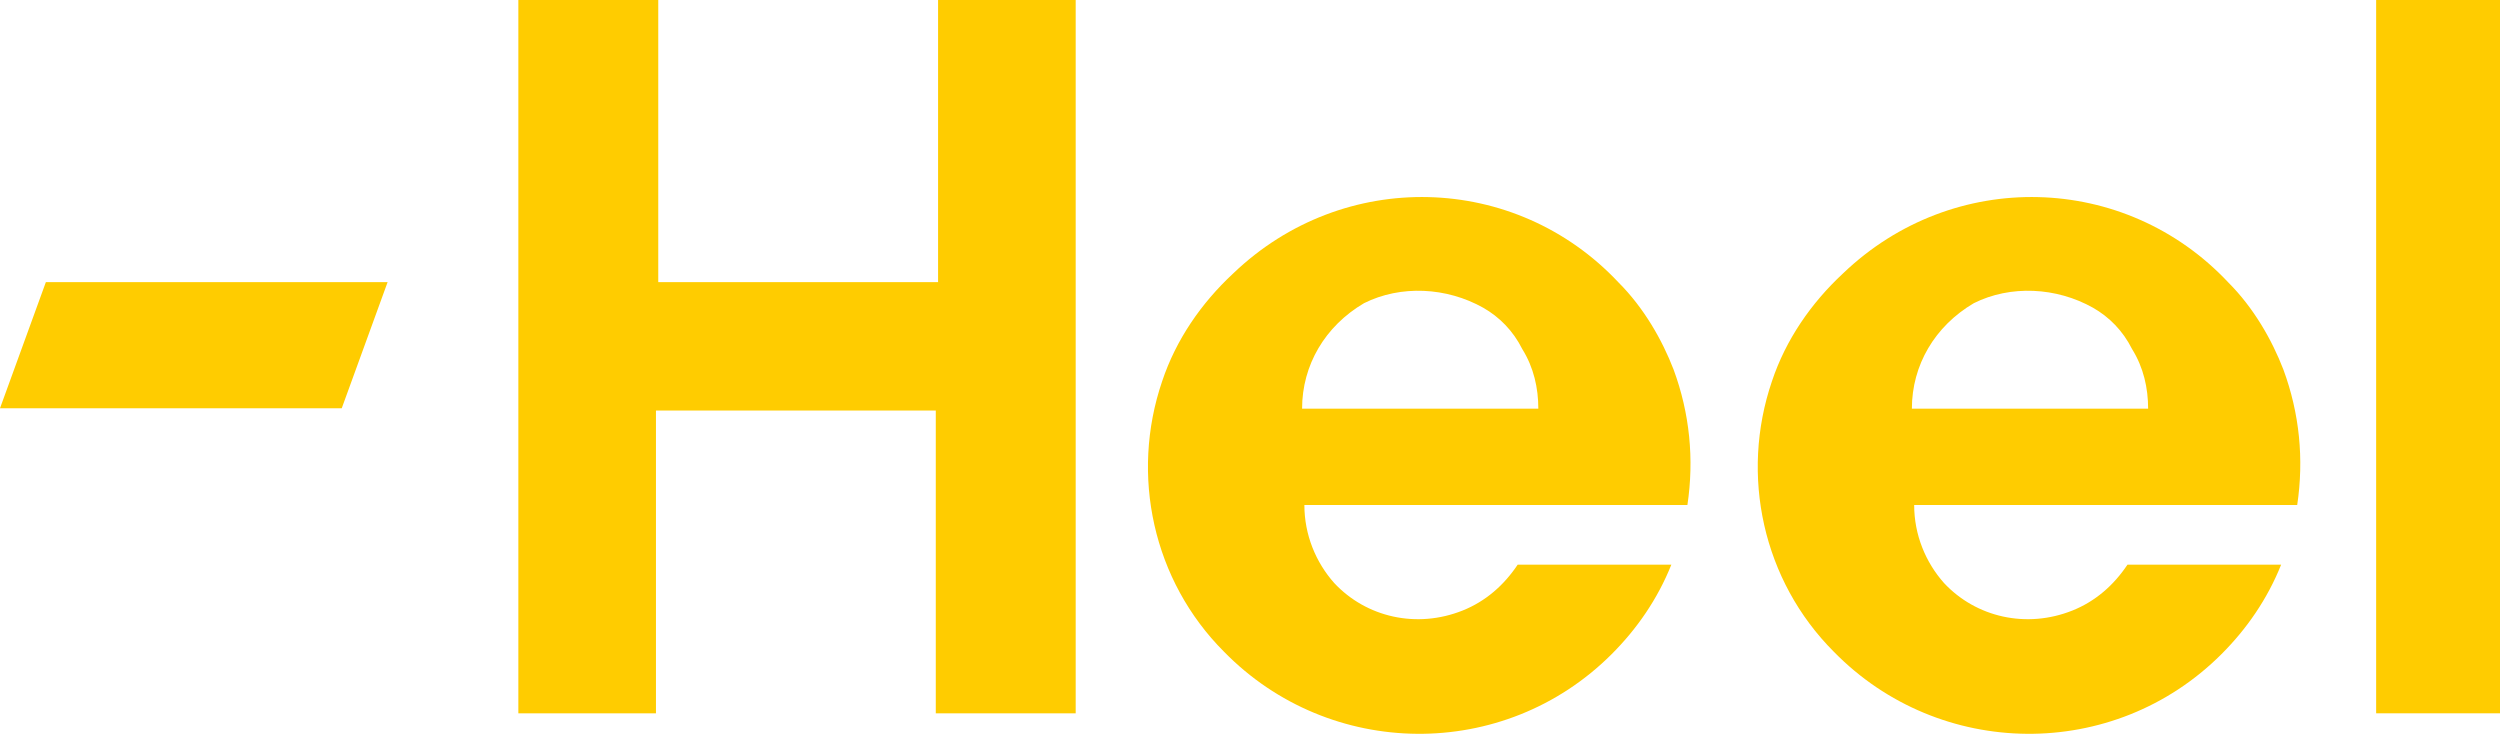
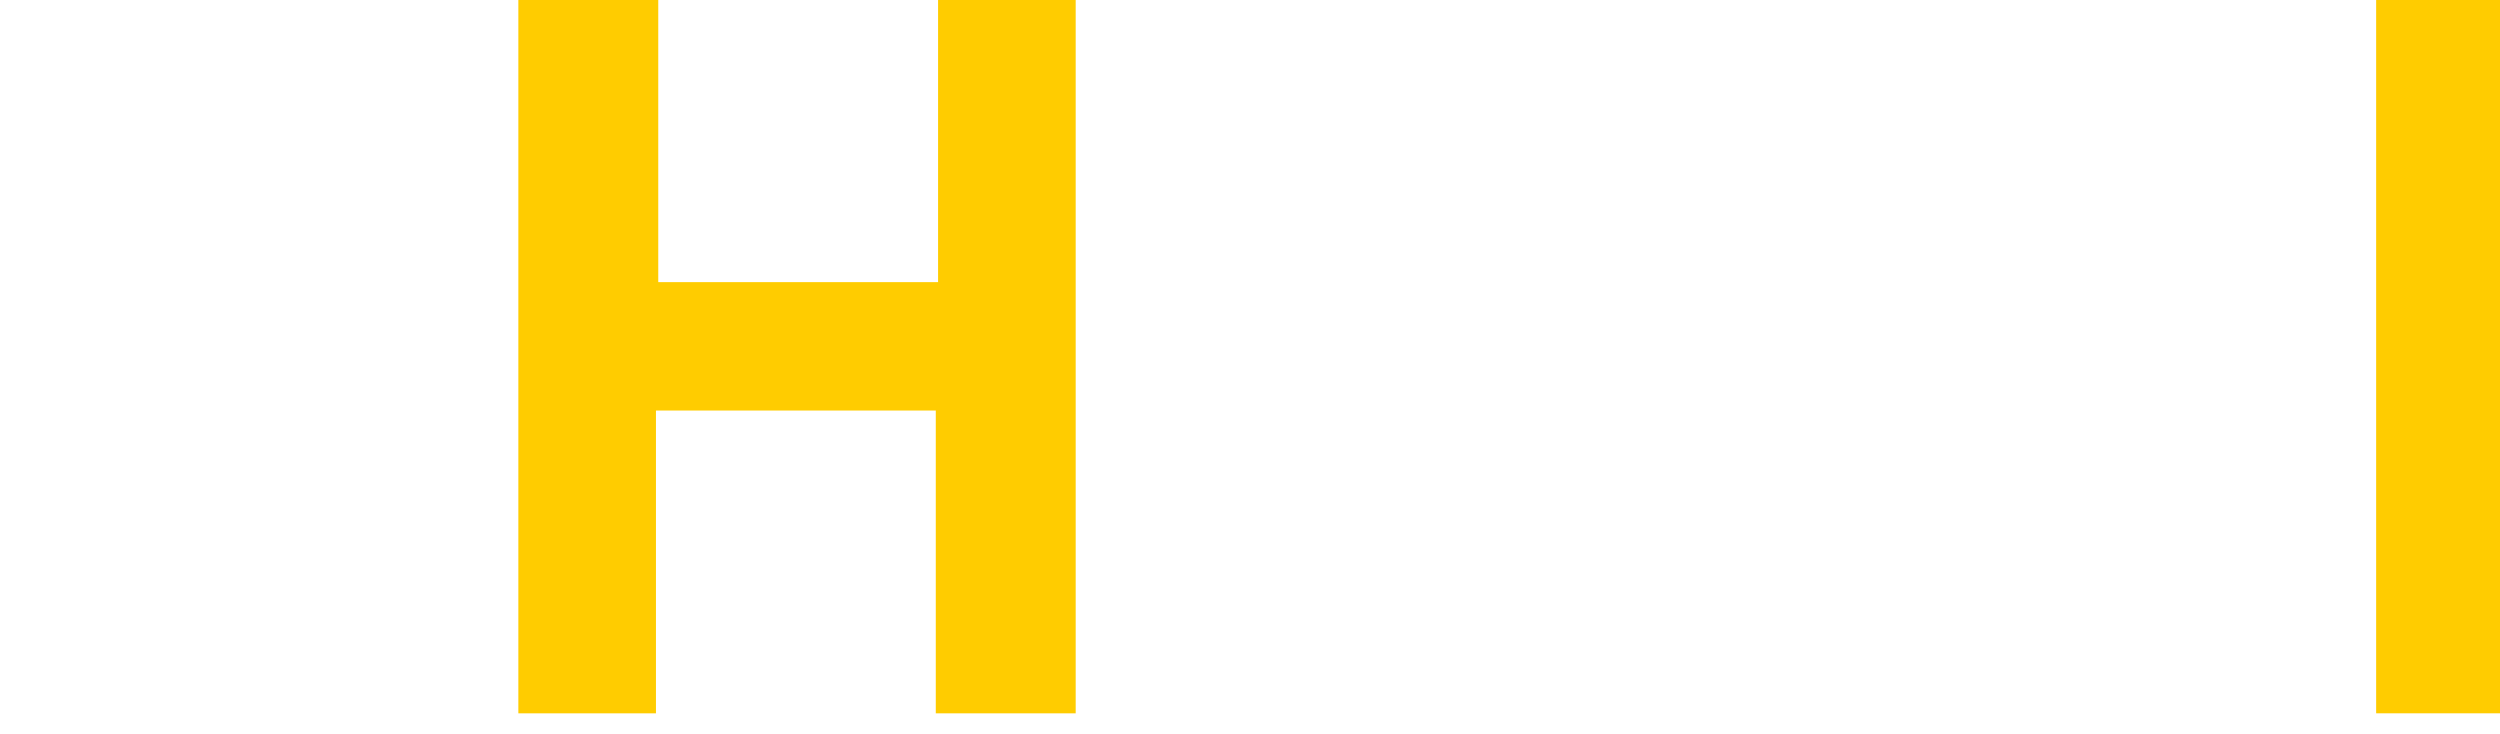
<svg xmlns="http://www.w3.org/2000/svg" version="1.1" id="Ebene_1" x="0px" y="0px" viewBox="0 0 109 32" style="enable-background:new 0 0 109 32;" xml:space="preserve">
  <style type="text/css">
	.st0{fill:#FFCC00;}
</style>
  <g transform="translate(76.658 8.619)">
-     <path class="st0" d="M6.7,9.2c0-1.9,1-3.6,2.7-4.6C11,3.8,13,3.9,14.6,4.8c0.7,0.4,1.3,1,1.7,1.8C16.8,7.4,17,8.3,17,9.2L6.7,9.2z    M20.5,3.7c-4.5-4.8-12-5-16.8-0.4C2.3,4.6,1.2,6.2,0.6,8c-1.4,4.1-0.4,8.7,2.7,11.8c4.6,4.7,12.2,4.8,16.9,0.1   c1.1-1.1,2-2.4,2.6-3.9h-6.7c-0.6,0.9-1.4,1.6-2.4,2c-2,0.8-4.2,0.3-5.6-1.2c-0.8-0.9-1.3-2.1-1.3-3.4h16.7c0.3-2,0.1-4-0.6-5.9   C22.4,6.2,21.6,4.8,20.5,3.7" />
-   </g>
+     </g>
  <path class="st0" d="M40.9,12.3H28.7V0h-6.1v31.1h6V17.9h12.2v13.2h6.1V0h-6L40.9,12.3z" />
  <rect x="103.6" y="0" class="st0" width="5.4" height="31.1" />
  <g transform="translate(50.071 8.619)">
-     <path class="st0" d="M6.7,9.2c0-1.9,1-3.6,2.7-4.6C11,3.8,13,3.9,14.6,4.8c0.7,0.4,1.3,1,1.7,1.8C16.8,7.4,17,8.3,17,9.2L6.7,9.2z    M20.5,3.7c-4.5-4.8-12-5-16.8-0.4C2.3,4.6,1.2,6.2,0.6,8c-1.4,4.1-0.4,8.7,2.7,11.8c4.6,4.7,12.2,4.8,16.9,0.1   c1.1-1.1,2-2.4,2.6-3.9h-6.7c-0.6,0.9-1.4,1.6-2.4,2c-2,0.8-4.2,0.3-5.6-1.2c-0.8-0.9-1.3-2.1-1.3-3.4h16.7c0.3-2,0.1-4-0.6-5.9   C22.4,6.2,21.6,4.8,20.5,3.7" />
-   </g>
-   <path class="st0" d="M2,12.3l-2,5.5h14.9l2-5.5C16.9,12.3,2,12.3,2,12.3z" />
+     </g>
</svg>